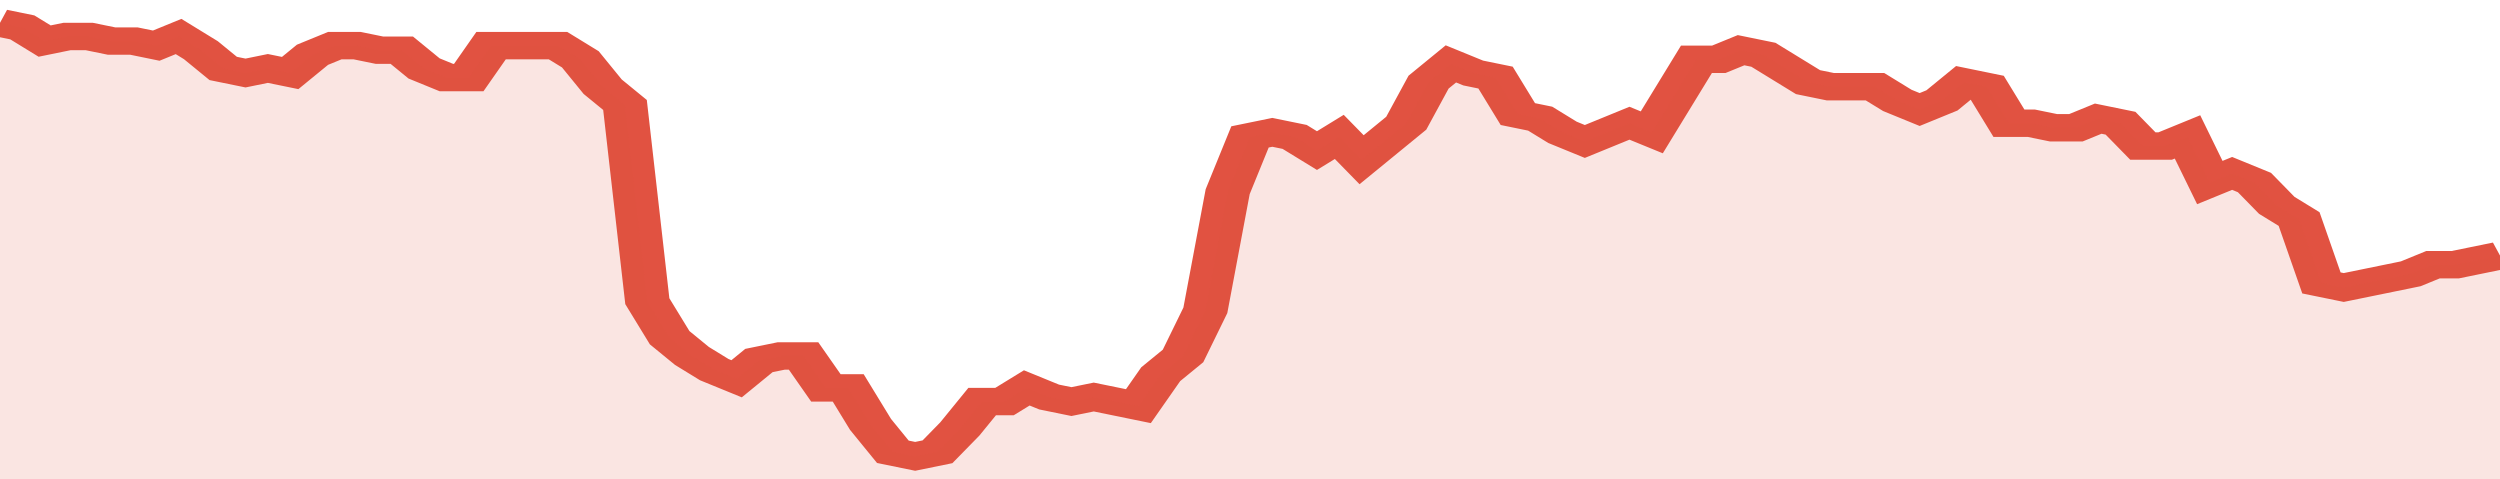
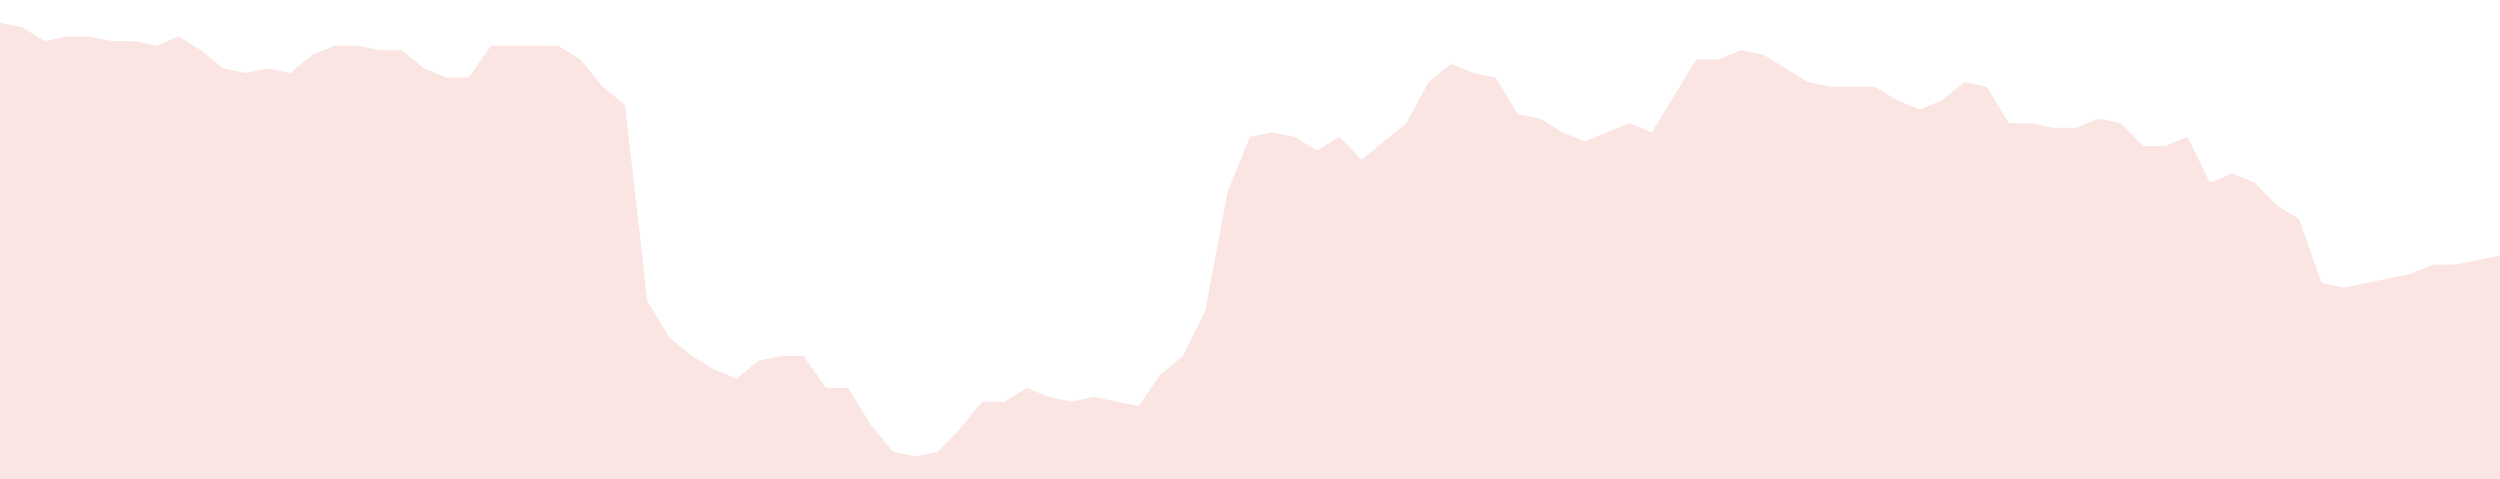
<svg xmlns="http://www.w3.org/2000/svg" viewBox="0 0 336 105" width="120" height="23" preserveAspectRatio="none">
-   <polyline fill="none" stroke="#E15241" stroke-width="6" points="0, 5 3, 6 6, 9 9, 8 12, 8 15, 9 18, 9 21, 10 24, 8 27, 11 30, 15 33, 16 36, 15 39, 16 42, 12 45, 10 48, 10 51, 11 54, 11 57, 15 60, 17 63, 17 66, 10 69, 10 72, 10 75, 10 78, 13 81, 19 84, 23 87, 66 90, 74 93, 78 96, 81 99, 83 102, 79 105, 78 108, 78 111, 85 114, 85 117, 93 120, 99 123, 100 126, 99 129, 94 132, 88 135, 88 138, 85 141, 87 144, 88 147, 87 150, 88 153, 89 156, 82 159, 78 162, 68 165, 42 168, 30 171, 29 174, 30 177, 33 180, 30 183, 35 186, 31 189, 27 192, 18 195, 14 198, 16 201, 17 204, 25 207, 26 210, 29 213, 31 216, 29 219, 27 222, 29 225, 21 228, 13 231, 13 234, 11 237, 12 240, 15 243, 18 246, 19 249, 19 252, 19 255, 22 258, 24 261, 22 264, 18 267, 19 270, 27 273, 27 276, 28 279, 28 282, 26 285, 27 288, 32 291, 32 294, 30 297, 40 300, 38 303, 40 306, 45 309, 48 312, 62 315, 63 318, 62 321, 61 324, 60 327, 58 330, 58 333, 57 336, 56 336, 56 "> </polyline>
  <polygon fill="#E15241" opacity="0.15" points="0, 105 0, 5 3, 6 6, 9 9, 8 12, 8 15, 9 18, 9 21, 10 24, 8 27, 11 30, 15 33, 16 36, 15 39, 16 42, 12 45, 10 48, 10 51, 11 54, 11 57, 15 60, 17 63, 17 66, 10 69, 10 72, 10 75, 10 78, 13 81, 19 84, 23 87, 66 90, 74 93, 78 96, 81 99, 83 102, 79 105, 78 108, 78 111, 85 114, 85 117, 93 120, 99 123, 100 126, 99 129, 94 132, 88 135, 88 138, 85 141, 87 144, 88 147, 87 150, 88 153, 89 156, 82 159, 78 162, 68 165, 42 168, 30 171, 29 174, 30 177, 33 180, 30 183, 35 186, 31 189, 27 192, 18 195, 14 198, 16 201, 17 204, 25 207, 26 210, 29 213, 31 216, 29 219, 27 222, 29 225, 21 228, 13 231, 13 234, 11 237, 12 240, 15 243, 18 246, 19 249, 19 252, 19 255, 22 258, 24 261, 22 264, 18 267, 19 270, 27 273, 27 276, 28 279, 28 282, 26 285, 27 288, 32 291, 32 294, 30 297, 40 300, 38 303, 40 306, 45 309, 48 312, 62 315, 63 318, 62 321, 61 324, 60 327, 58 330, 58 333, 57 336, 56 336, 105 " />
</svg>